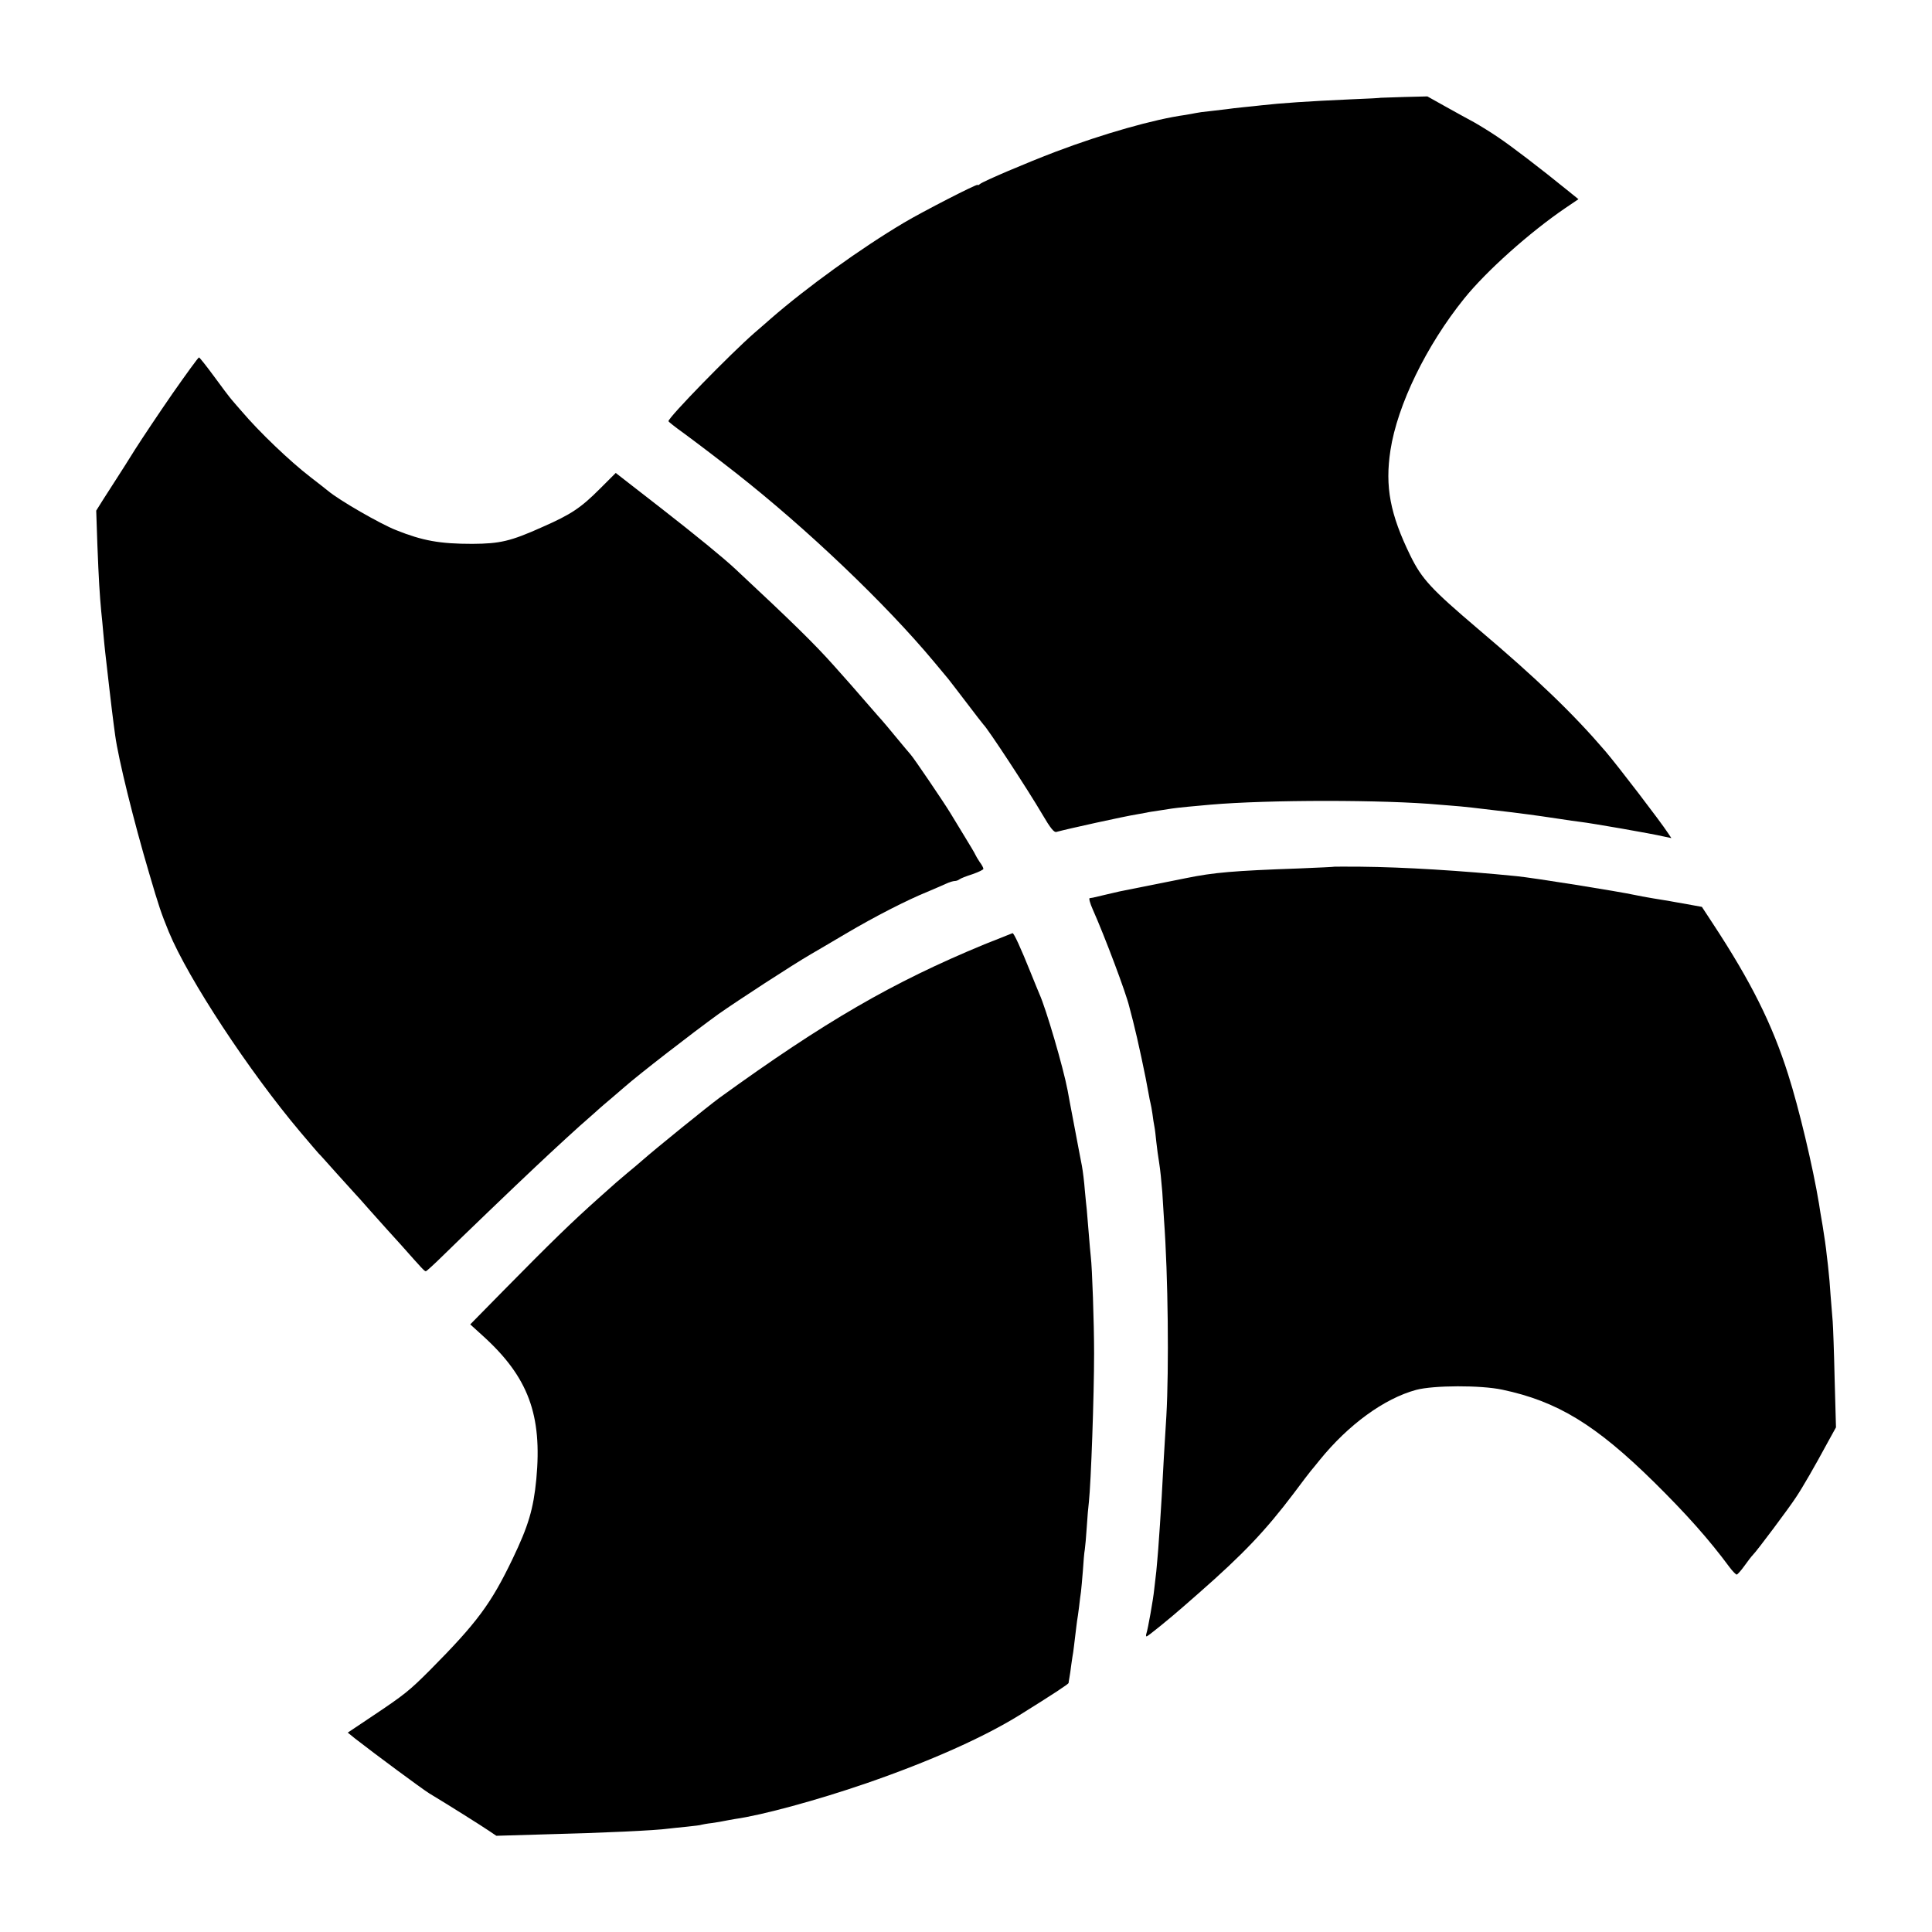
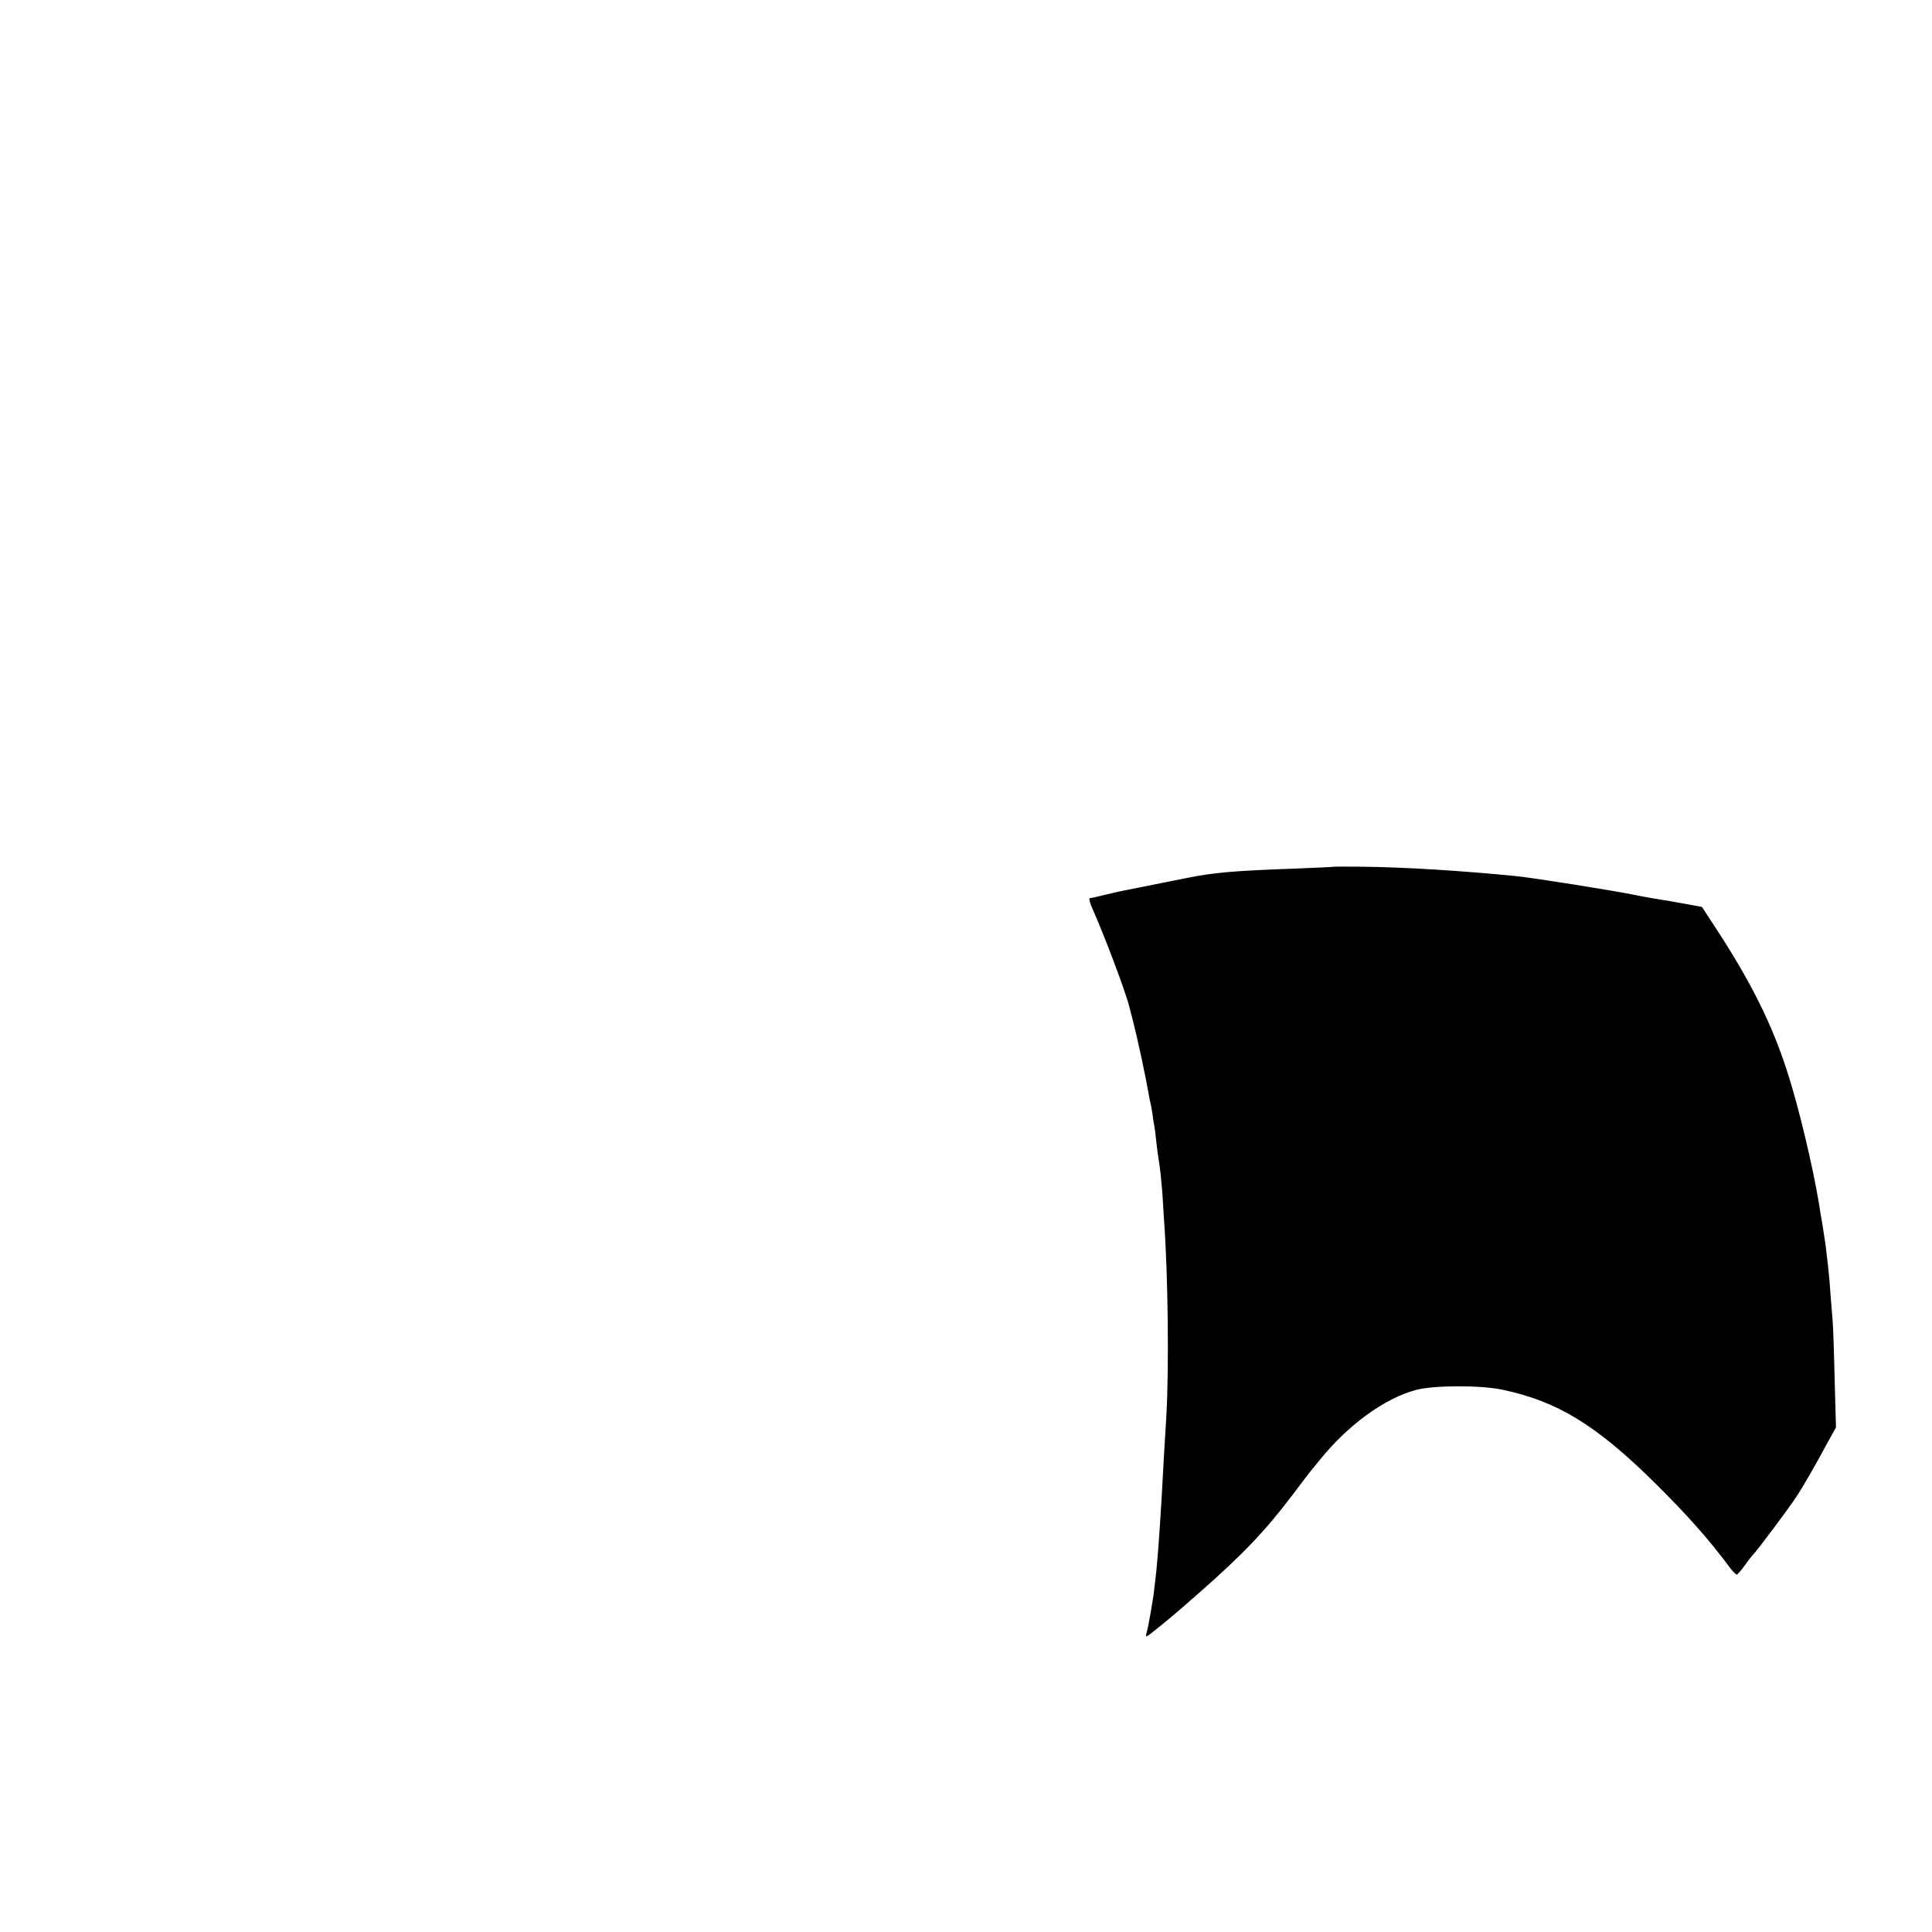
<svg xmlns="http://www.w3.org/2000/svg" version="1.0" width="1000pt" height="1000pt" viewBox="0 0 1000 1000" preserveAspectRatio="xMidYMid meet">
  <g transform="translate(0,1000) scale(0.1,-0.1)" fill="#000000" stroke="none">
-     <path d="M7147 9494 c-1 -1 -69 -5 -152 -8 -226 -10 -368 -20 -465 -31 -19 -2 -62 -7 -95 -10 -33 -3 -71 -8 -85 -10 -14 -2 -52 -6 -85 -10 -33 -3 -67 -8 -75 -10 -8 -2 -33 -6 -55 -10 -161 -22 -427 -98 -670 -190 -155 -59 -373 -152 -392 -167 -7 -6 -13 -8 -13 -5 0 8 -286 -139 -380 -195 -226 -134 -505 -336 -690 -497 -14 -12 -52 -46 -85 -74 -122 -106 -445 -437 -445 -457 0 -3 34 -30 76 -60 68 -50 180 -135 273 -208 368 -289 775 -677 1025 -977 32 -38 66 -79 75 -90 9 -12 53 -68 96 -125 44 -58 82 -107 85 -110 22 -20 230 -337 305 -465 42 -72 61 -95 73 -91 54 15 353 81 417 91 22 4 45 8 50 9 6 2 33 6 60 10 28 4 59 9 71 11 24 4 127 14 199 20 296 26 905 26 1185 0 19 -1 69 -6 110 -9 41 -4 86 -9 100 -11 14 -2 52 -6 85 -10 62 -7 102 -12 170 -21 22 -3 51 -7 65 -9 14 -2 57 -8 95 -14 39 -6 86 -13 105 -15 59 -7 365 -60 433 -76 l38 -8 -16 24 c-41 63 -262 351 -325 425 -168 196 -354 375 -660 634 -242 206 -290 257 -350 379 -105 215 -132 357 -103 546 36 234 186 542 381 784 115 143 339 343 524 469 l68 46 -47 38 c-159 129 -301 237 -368 282 -38 26 -95 61 -125 78 -30 16 -97 53 -149 82 l-93 52 -120 -3 c-66 -2 -120 -4 -121 -4z" />
-     <path d="M893 7963 c-72 -104 -158 -233 -193 -288 -34 -55 -77 -122 -95 -150 -17 -27 -49 -77 -70 -109 l-37 -59 6 -176 c7 -182 12 -260 20 -346 3 -27 8 -79 11 -115 3 -36 8 -81 10 -100 11 -96 16 -139 20 -175 4 -38 22 -187 31 -250 16 -121 96 -445 176 -715 51 -174 62 -206 102 -304 101 -244 416 -722 681 -1036 49 -58 91 -107 94 -110 4 -3 46 -50 95 -105 50 -55 92 -102 95 -105 3 -3 38 -41 76 -85 39 -43 77 -86 85 -95 8 -9 43 -47 77 -85 109 -123 120 -135 127 -135 4 0 46 39 94 86 77 76 380 367 472 453 93 88 239 222 275 252 21 19 47 41 55 49 9 8 40 35 70 60 29 25 58 50 64 55 69 61 346 276 486 377 98 69 382 254 477 309 23 13 104 61 182 107 149 88 315 173 421 216 36 15 79 34 97 42 17 8 37 14 45 14 8 0 18 4 23 8 6 5 36 17 68 27 31 11 57 23 57 28 0 5 -8 21 -19 35 -10 15 -20 32 -22 37 -2 6 -30 53 -62 105 -32 52 -63 104 -70 115 -33 54 -188 283 -204 300 -10 11 -38 45 -63 75 -42 51 -81 98 -105 124 -5 6 -39 45 -75 86 -36 41 -69 80 -75 86 -5 6 -41 46 -80 90 -100 112 -211 221 -509 499 -61 57 -200 171 -390 319 l-229 178 -81 -81 c-100 -100 -149 -133 -299 -199 -165 -74 -219 -86 -362 -87 -169 0 -257 16 -395 71 -83 33 -295 155 -353 204 -7 6 -48 38 -92 72 -105 81 -264 233 -353 338 -17 19 -40 46 -52 60 -12 14 -54 69 -93 123 -39 53 -74 97 -77 97 -4 0 -65 -84 -137 -187z" />
    <path d="M6907 5514 c-1 -1 -83 -5 -182 -9 -341 -12 -443 -21 -585 -50 -41 -8 -86 -17 -100 -20 -19 -4 -176 -35 -245 -49 -12 -3 -126 -29 -137 -32 -5 -1 -12 -2 -18 -3 -5 0 2 -27 16 -58 64 -144 172 -432 189 -503 2 -8 11 -43 20 -77 22 -85 66 -290 80 -373 3 -19 8 -42 10 -50 2 -8 7 -33 10 -55 3 -23 7 -52 10 -65 3 -14 7 -50 10 -80 3 -30 10 -80 15 -110 5 -30 12 -98 16 -150 3 -52 7 -117 9 -145 21 -287 26 -767 12 -1015 -5 -74 -10 -171 -13 -215 -8 -157 -15 -271 -20 -345 -3 -41 -7 -99 -9 -128 -2 -29 -7 -80 -10 -115 -4 -34 -9 -77 -11 -95 -5 -51 -33 -207 -40 -226 -3 -9 -3 -16 1 -16 6 0 124 96 191 155 7 6 42 37 80 70 229 201 344 322 490 515 43 58 83 110 89 117 5 6 26 31 45 55 149 184 334 319 500 364 90 24 334 25 446 1 284 -60 482 -180 785 -478 168 -166 284 -296 392 -442 15 -20 32 -37 36 -37 4 0 22 20 40 45 17 24 37 50 44 57 19 18 188 244 223 298 33 49 97 160 164 284 l43 78 -7 252 c-3 138 -8 271 -10 296 -2 25 -7 86 -11 136 -3 50 -8 104 -10 120 -1 16 -6 56 -10 89 -3 33 -13 101 -21 150 -9 50 -17 101 -19 115 -31 188 -104 496 -160 670 -82 259 -192 479 -387 776 l-59 90 -77 14 c-42 7 -83 15 -90 16 -8 1 -46 8 -85 14 -40 7 -81 14 -92 17 -93 20 -525 89 -615 98 -280 28 -582 47 -808 49 -74 1 -134 0 -135 0z" />
-     <path d="M5095 5112 c-477 -197 -825 -399 -1372 -795 -61 -45 -327 -260 -403 -327 -14 -12 -45 -39 -70 -59 -24 -20 -51 -43 -60 -51 -9 -8 -50 -45 -91 -81 -140 -125 -244 -226 -495 -481 l-170 -173 66 -60 c235 -213 307 -409 276 -741 -15 -155 -41 -242 -123 -413 -112 -233 -184 -330 -428 -576 -107 -107 -132 -127 -298 -238 l-127 -85 37 -30 c109 -85 346 -260 384 -284 95 -57 276 -171 311 -195 l37 -25 238 7 c323 8 589 21 653 30 14 2 56 6 95 10 38 4 72 8 75 10 3 1 28 6 55 9 28 4 57 9 65 11 8 2 33 6 55 10 141 20 424 97 680 185 327 113 603 236 791 352 175 109 254 161 255 167 0 3 2 15 4 26 2 11 7 42 10 69 4 27 8 56 10 65 1 9 6 45 10 81 4 36 9 72 10 81 2 9 6 40 10 70 3 30 8 65 10 79 2 14 6 63 10 110 3 47 7 96 10 110 2 14 7 66 10 115 3 50 8 108 11 130 11 102 27 549 27 770 0 159 -10 443 -17 500 -2 17 -7 73 -11 125 -4 52 -9 106 -10 120 -2 14 -6 59 -10 100 -3 41 -10 98 -15 125 -6 28 -23 122 -40 210 -17 88 -32 169 -34 181 -23 121 -112 424 -146 499 -5 11 -25 61 -45 110 -53 132 -87 205 -94 205 -3 -1 -69 -27 -146 -58z" />
  </g>
</svg>